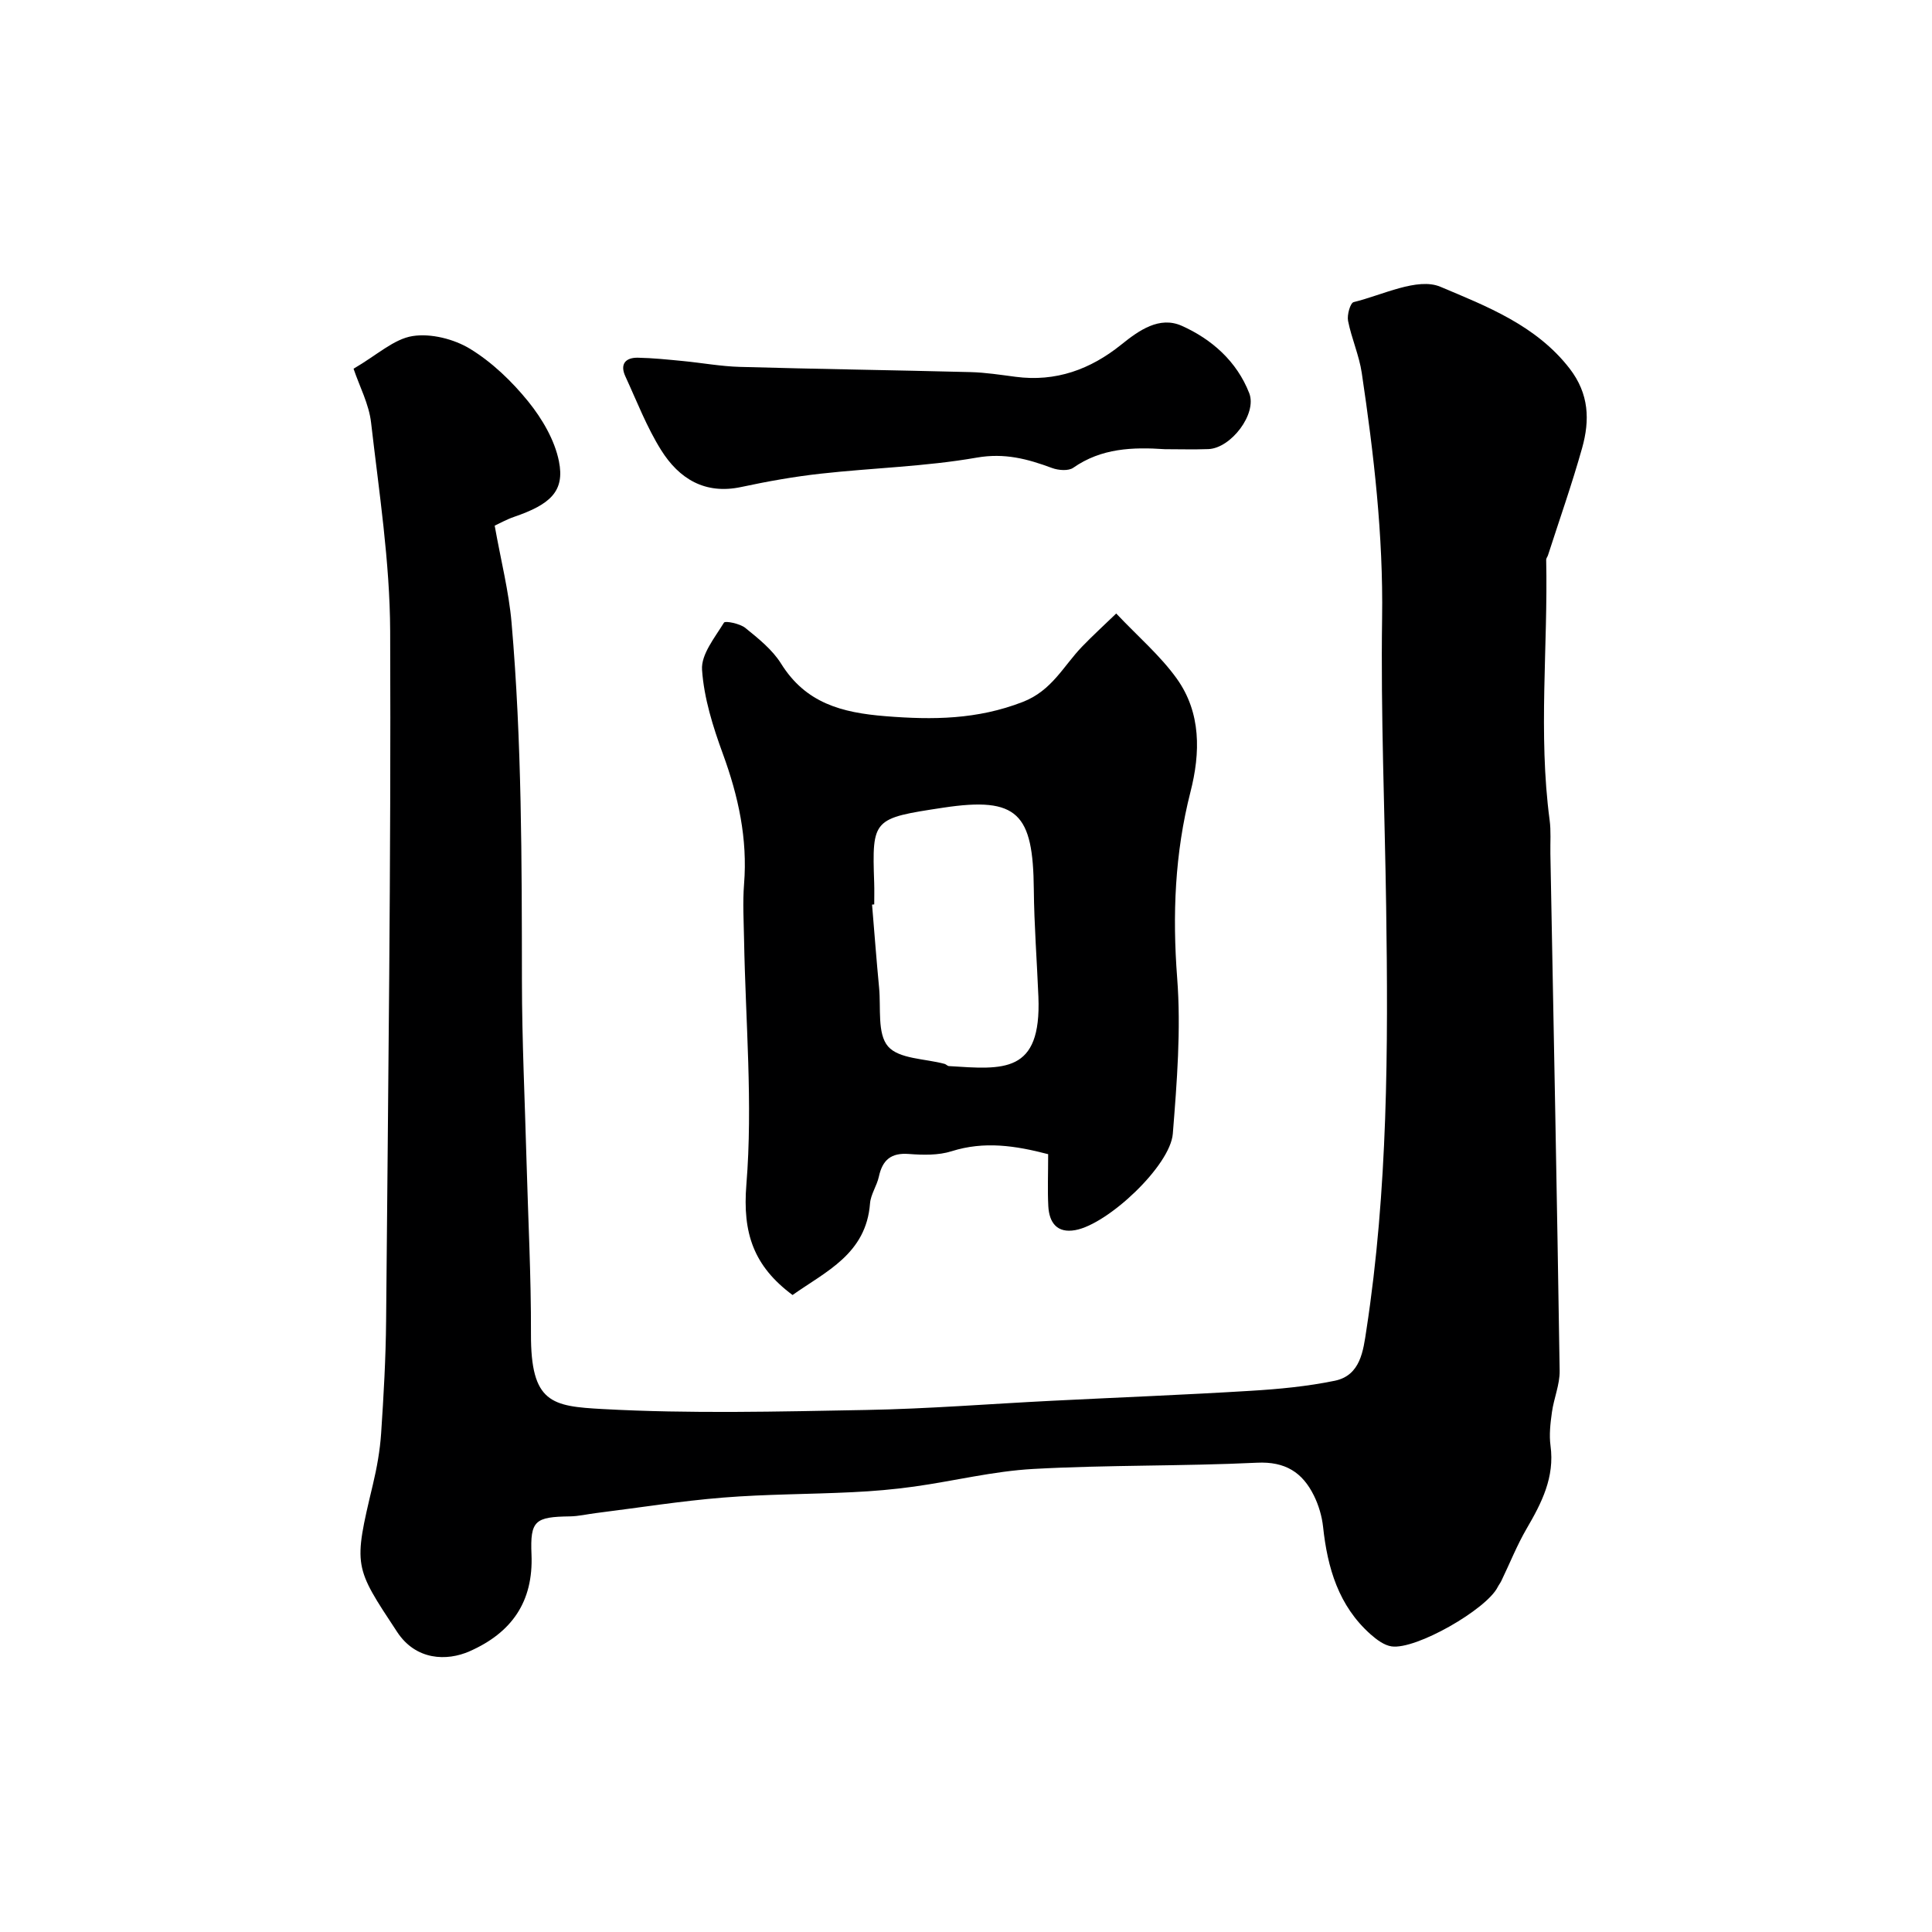
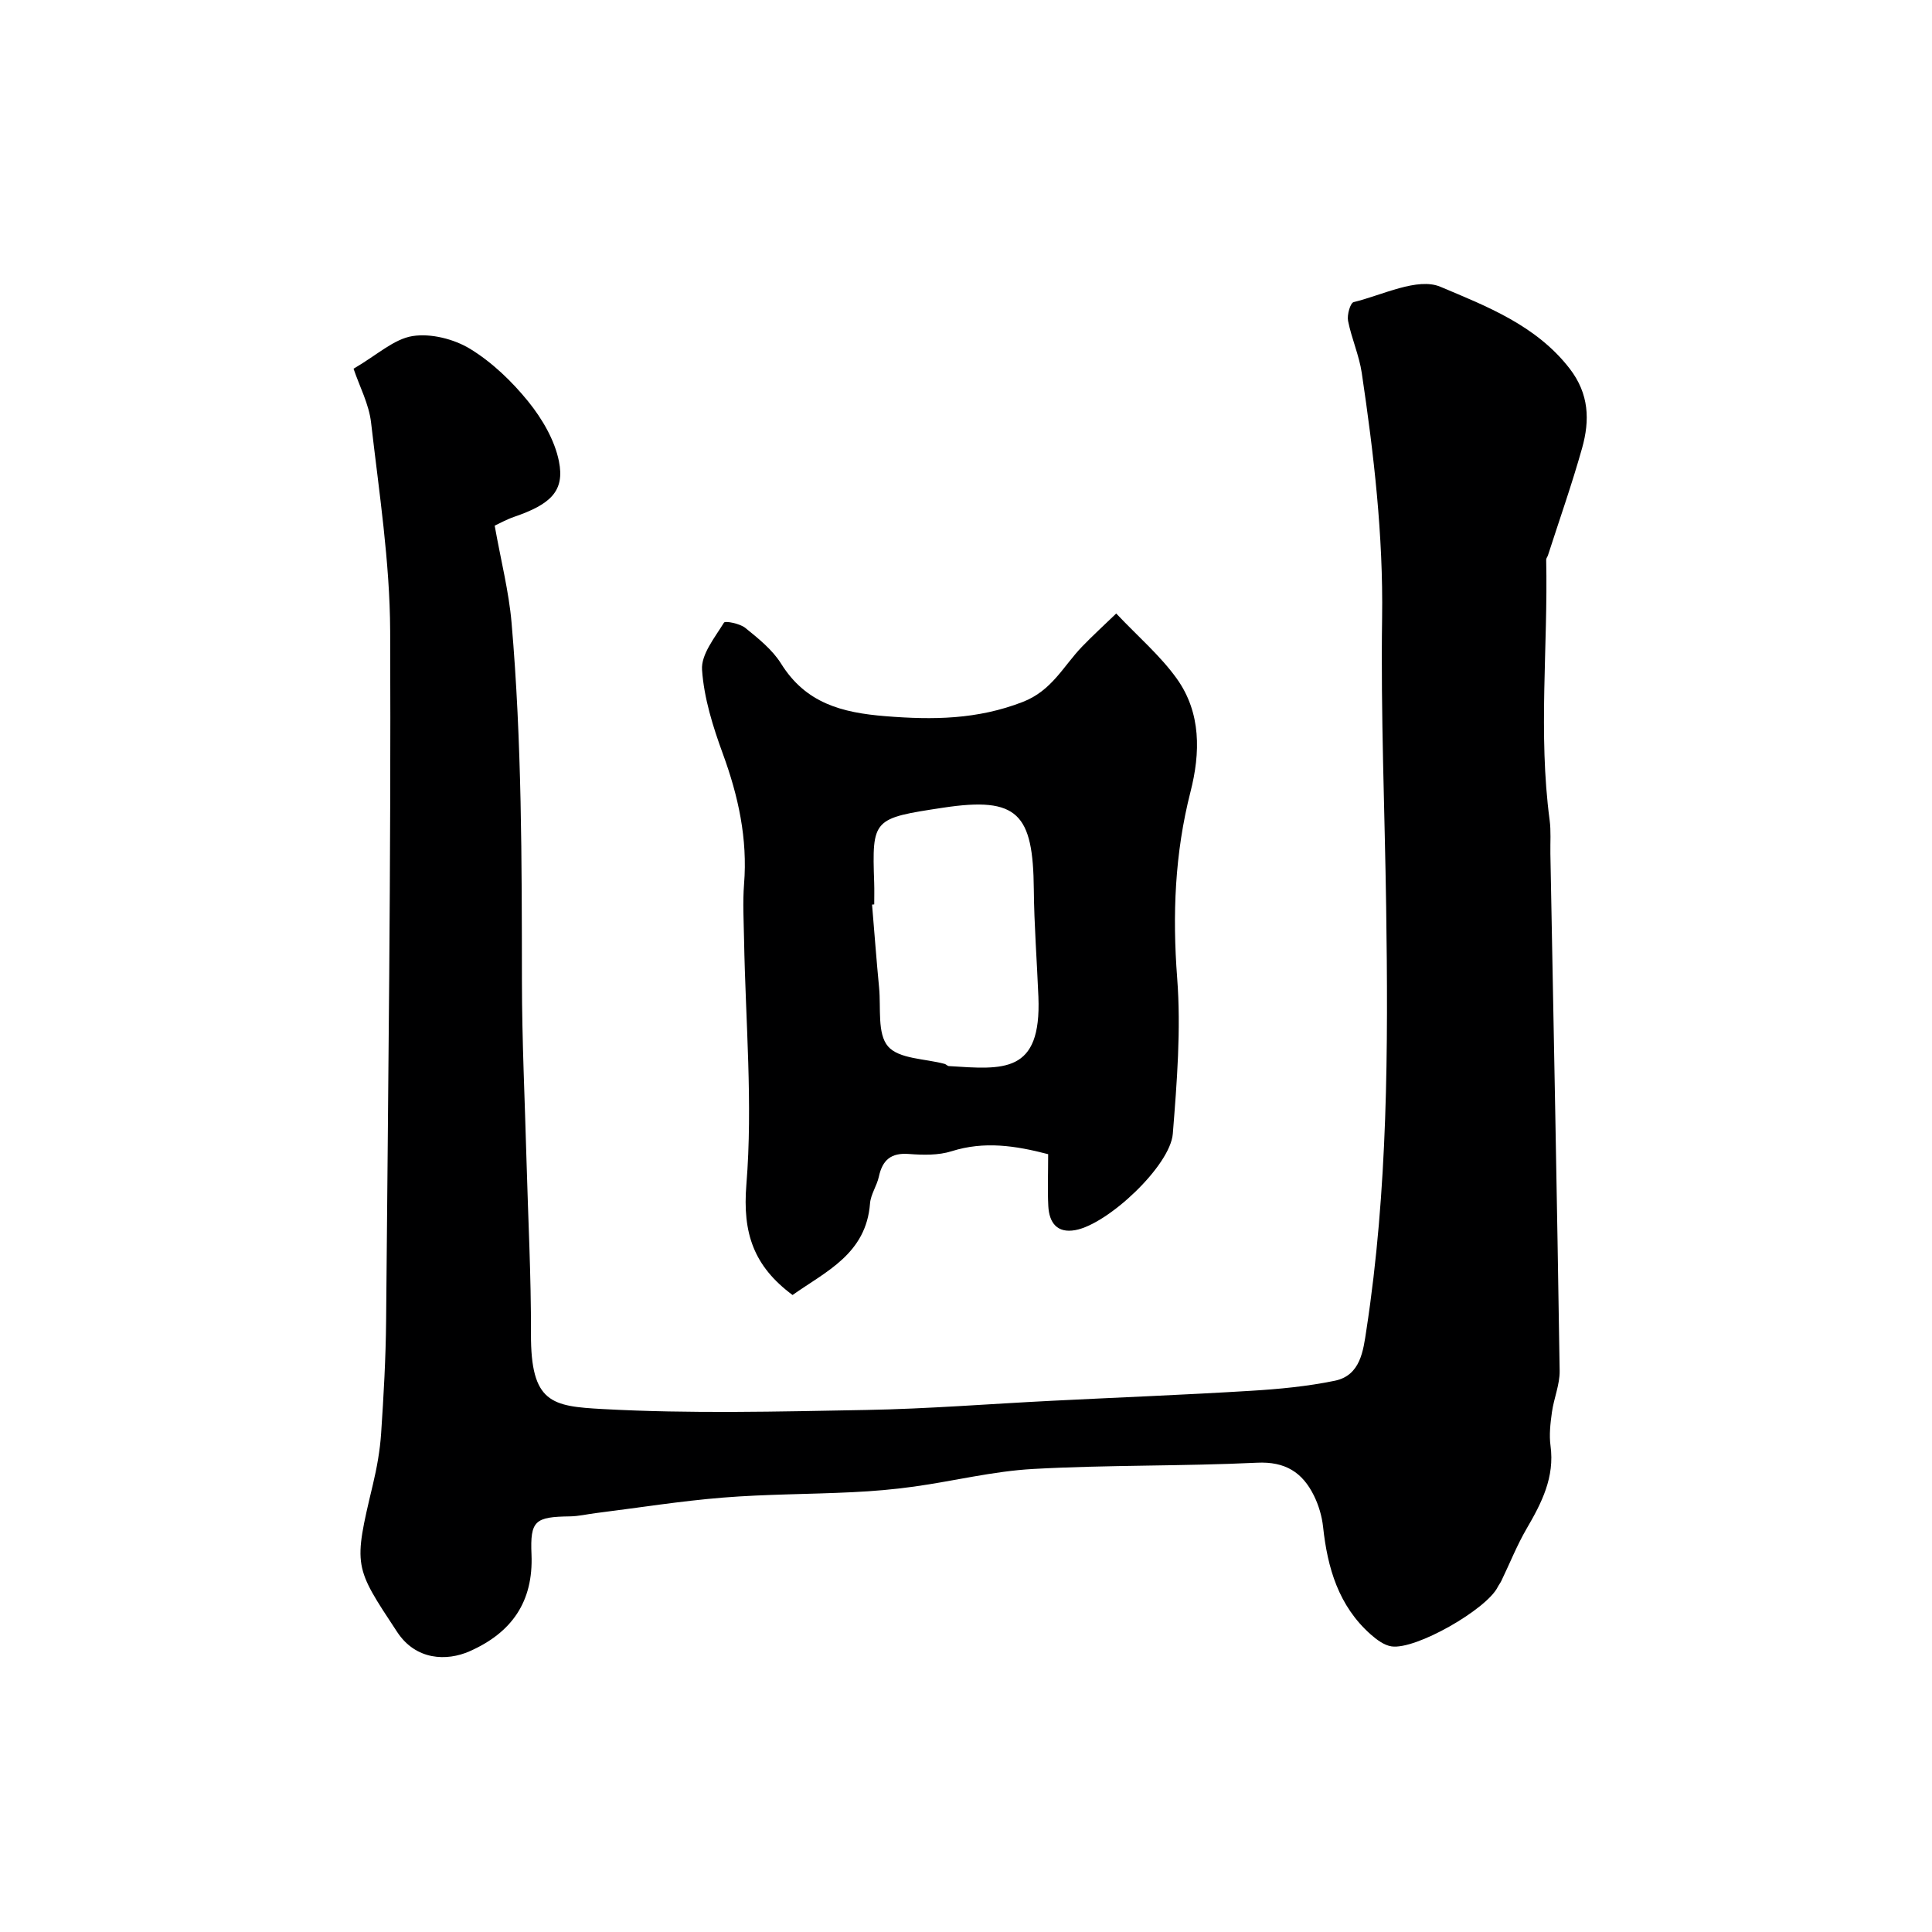
<svg xmlns="http://www.w3.org/2000/svg" enable-background="new 0 0 400 400" viewBox="0 0 400 400">
  <g fill="#000001">
    <path d="m73.2 76.34c4.9-2.86 8.35-6.15 12.22-6.76 3.79-.6 8.57.61 11.92 2.65 4.57 2.8 8.67 6.75 12.06 10.94 2.86 3.55 5.44 7.94 6.32 12.33 1.26 6.24-1.82 8.95-9.31 11.52-1.59.55-3.07 1.39-3.99 1.81 1.29 7.25 2.93 13.61 3.49 20.06 2.14 24.67 2.12 49.42 2.15 74.17.01 12.43.61 24.86.95 37.3.33 11.93.96 23.86.92 35.8-.05 14.36 4.32 14.99 14.88 15.57 18.11.99 36.31.52 54.47.19 12.87-.23 25.73-1.27 38.6-1.91 13.7-.69 27.41-1.22 41.1-2.06 5.82-.35 11.68-.91 17.37-2.08 5.35-1.1 5.9-6.27 6.54-10.47 4.46-29.06 4.53-58.35 4.1-87.65-.29-19.93-1.13-39.87-.84-59.79.25-17.11-1.71-33.92-4.21-50.74-.54-3.65-2.12-7.15-2.84-10.79-.24-1.23.46-3.71 1.16-3.88 6.01-1.47 13.22-5.17 17.95-3.18 9.57 4.04 19.84 7.98 26.76 16.93 4.06 5.26 4.2 10.72 2.59 16.46-2.1 7.48-4.69 14.82-7.07 22.21-.1.31-.37.61-.37.91.39 17.96-1.67 35.94.71 53.88.31 2.29.12 4.65.16 6.98.67 35.69 1.38 71.39 1.92 107.08.04 2.84-1.2 5.68-1.6 8.56-.32 2.3-.6 4.69-.29 6.96.88 6.5-1.82 11.79-4.93 17.12-2.02 3.46-3.51 7.24-5.26 10.86-.21.44-.53.83-.75 1.27-2.33 4.63-16.91 13-21.96 12.28-1.54-.22-3.09-1.39-4.33-2.48-6.65-5.9-8.95-13.76-9.86-22.27-.24-2.2-.91-4.47-1.89-6.46-2.37-4.81-5.93-7.11-11.81-6.82-15.41.74-30.88.44-46.28 1.29-8.27.45-16.44 2.5-24.68 3.65-4.23.59-8.51.96-12.78 1.16-8.93.44-17.89.4-26.79 1.12-8.8.71-17.55 2.11-26.33 3.21-1.78.22-3.56.65-5.35.68-7.23.1-8.28.83-7.98 7.88.41 9.82-4.13 16.22-12.82 20.05-4.73 2.09-11.12 1.88-14.98-3.98-8.97-13.61-9.11-13.47-5.04-30.53.83-3.48 1.47-7.06 1.71-10.62.52-7.75.96-15.53 1.03-23.3.41-47.59 1.03-95.18.84-142.77-.06-14.4-2.3-28.8-3.95-43.16-.43-3.85-2.41-7.55-3.63-11.18z" />
    <path d="m217.01 238.96c-6.83-1.78-13.24-2.74-19.99-.61-2.74.87-5.91.79-8.83.57-3.7-.29-5.48 1.23-6.23 4.69-.41 1.89-1.68 3.66-1.83 5.54-.79 10.47-9.17 14.1-16.04 18.97-8.05-5.99-10.38-12.79-9.56-22.88 1.36-16.78-.18-33.8-.48-50.72-.07-3.83-.3-7.68 0-11.48.75-9.38-1.18-18.2-4.39-26.97-2.05-5.61-3.91-11.52-4.31-17.4-.22-3.18 2.65-6.67 4.54-9.76.26-.42 3.31.19 4.43 1.1 2.7 2.19 5.59 4.5 7.39 7.38 5.1 8.18 12.52 10.16 21.63 10.89 9.83.79 18.99.7 28.41-2.95 6.06-2.35 8.41-7.44 12.29-11.46 2.11-2.19 4.36-4.25 7.06-6.85 4.6 4.86 9.15 8.75 12.53 13.47 5.08 7.09 4.91 15.39 2.84 23.48-3.24 12.71-3.75 25.42-2.75 38.51.82 10.67-.05 21.52-.9 32.24-.53 6.64-13.41 18.73-20.18 19.96-3.81.7-5.42-1.57-5.6-4.97-.17-3.31-.03-6.64-.03-10.75zm-36.01-51.71c-.15.01-.3.02-.45.04.48 5.74.91 11.49 1.46 17.23.4 4.16-.42 9.5 1.85 12.13 2.27 2.62 7.69 2.52 11.72 3.62.31.09.58.43.87.45 11.31.72 19.18 1.65 18.54-14.34-.3-7.42-.88-14.84-.95-22.26-.15-15.65-3.28-19.24-18.74-16.9-14.57 2.21-14.77 2.26-14.31 15.54.05 1.49.01 2.99.01 4.49z" />
-     <path d="m241.18 93c-6.67-.45-13.15-.23-18.98 3.85-1.01.7-3.08.53-4.4.04-5.07-1.88-9.81-3.16-15.61-2.14-10.63 1.86-21.53 2.12-32.28 3.32-5.51.61-10.99 1.59-16.41 2.75-7.55 1.63-12.91-1.71-16.62-7.63-2.99-4.77-5.04-10.14-7.41-15.28-1.17-2.54.05-3.9 2.61-3.85 3.12.06 6.23.39 9.34.69 3.92.38 7.82 1.1 11.74 1.21 15.93.45 31.86.67 47.79 1.08 3.11.08 6.21.57 9.3.97 8.33 1.1 15.5-1.51 21.92-6.68 3.65-2.94 7.88-5.93 12.49-3.88 6.21 2.77 11.41 7.36 13.98 13.95 1.67 4.27-3.78 11.41-8.46 11.58-3 .11-6 .02-9 .02z" />
  </g>
</svg>